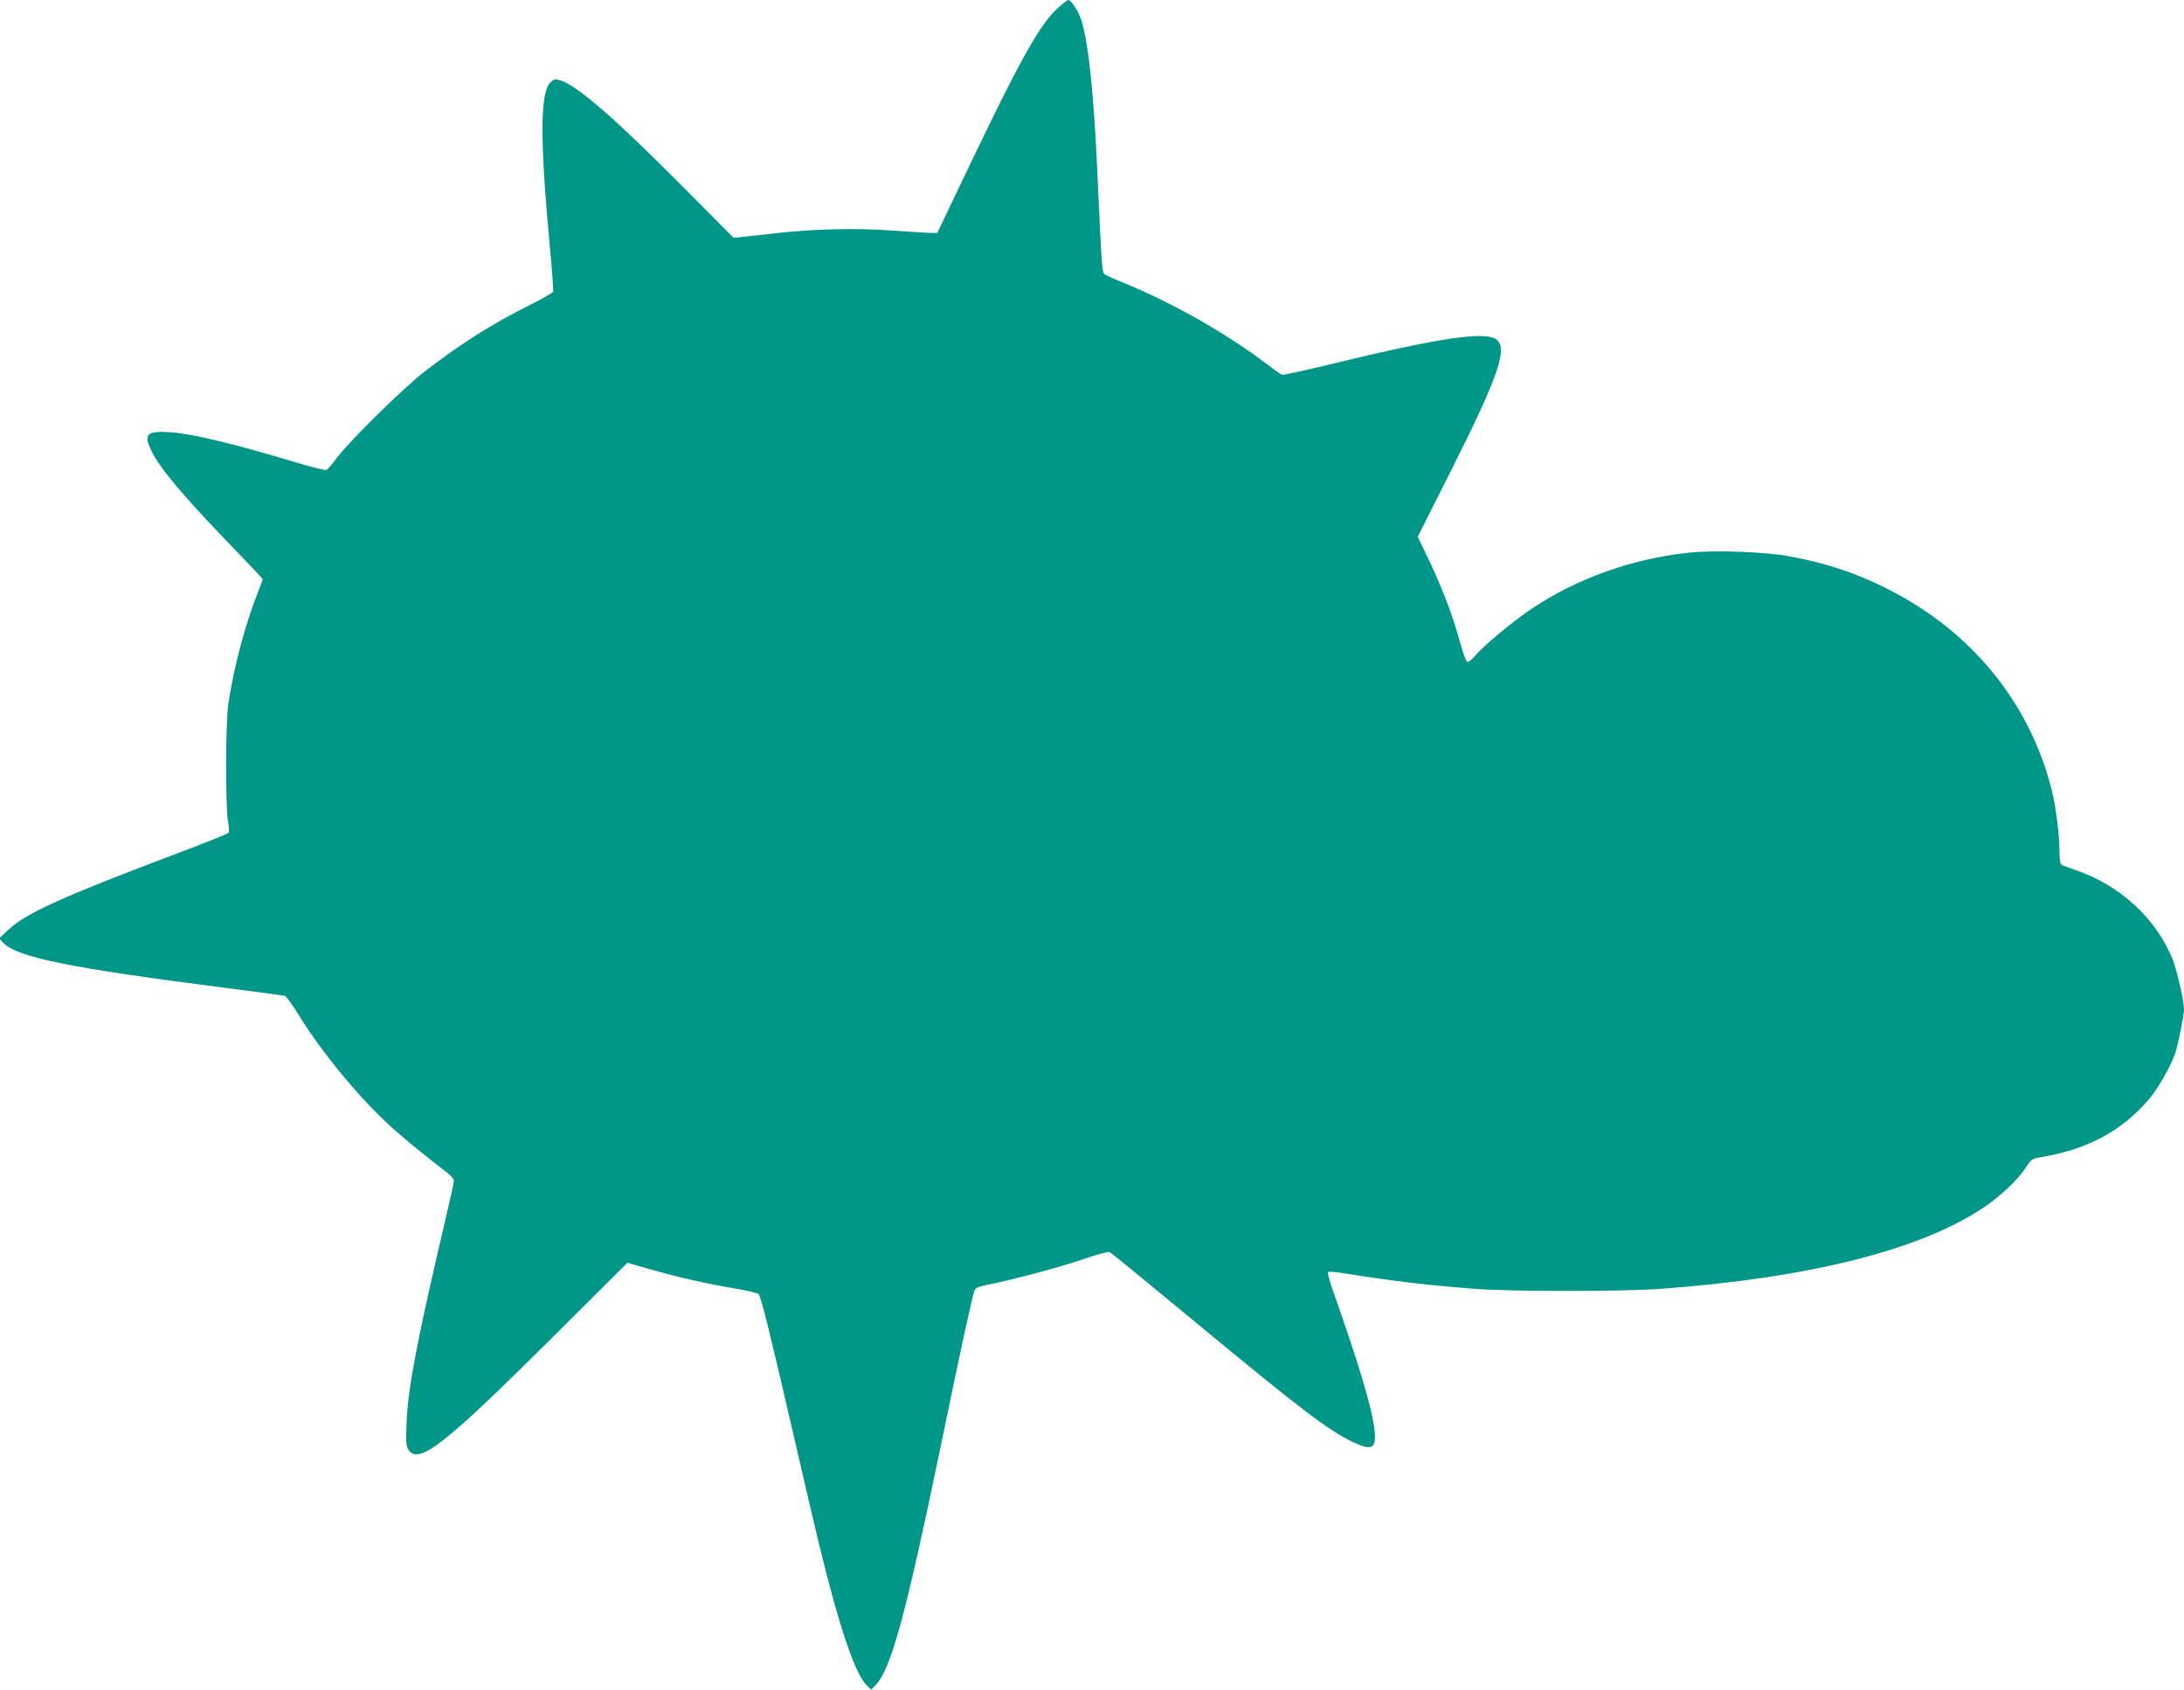
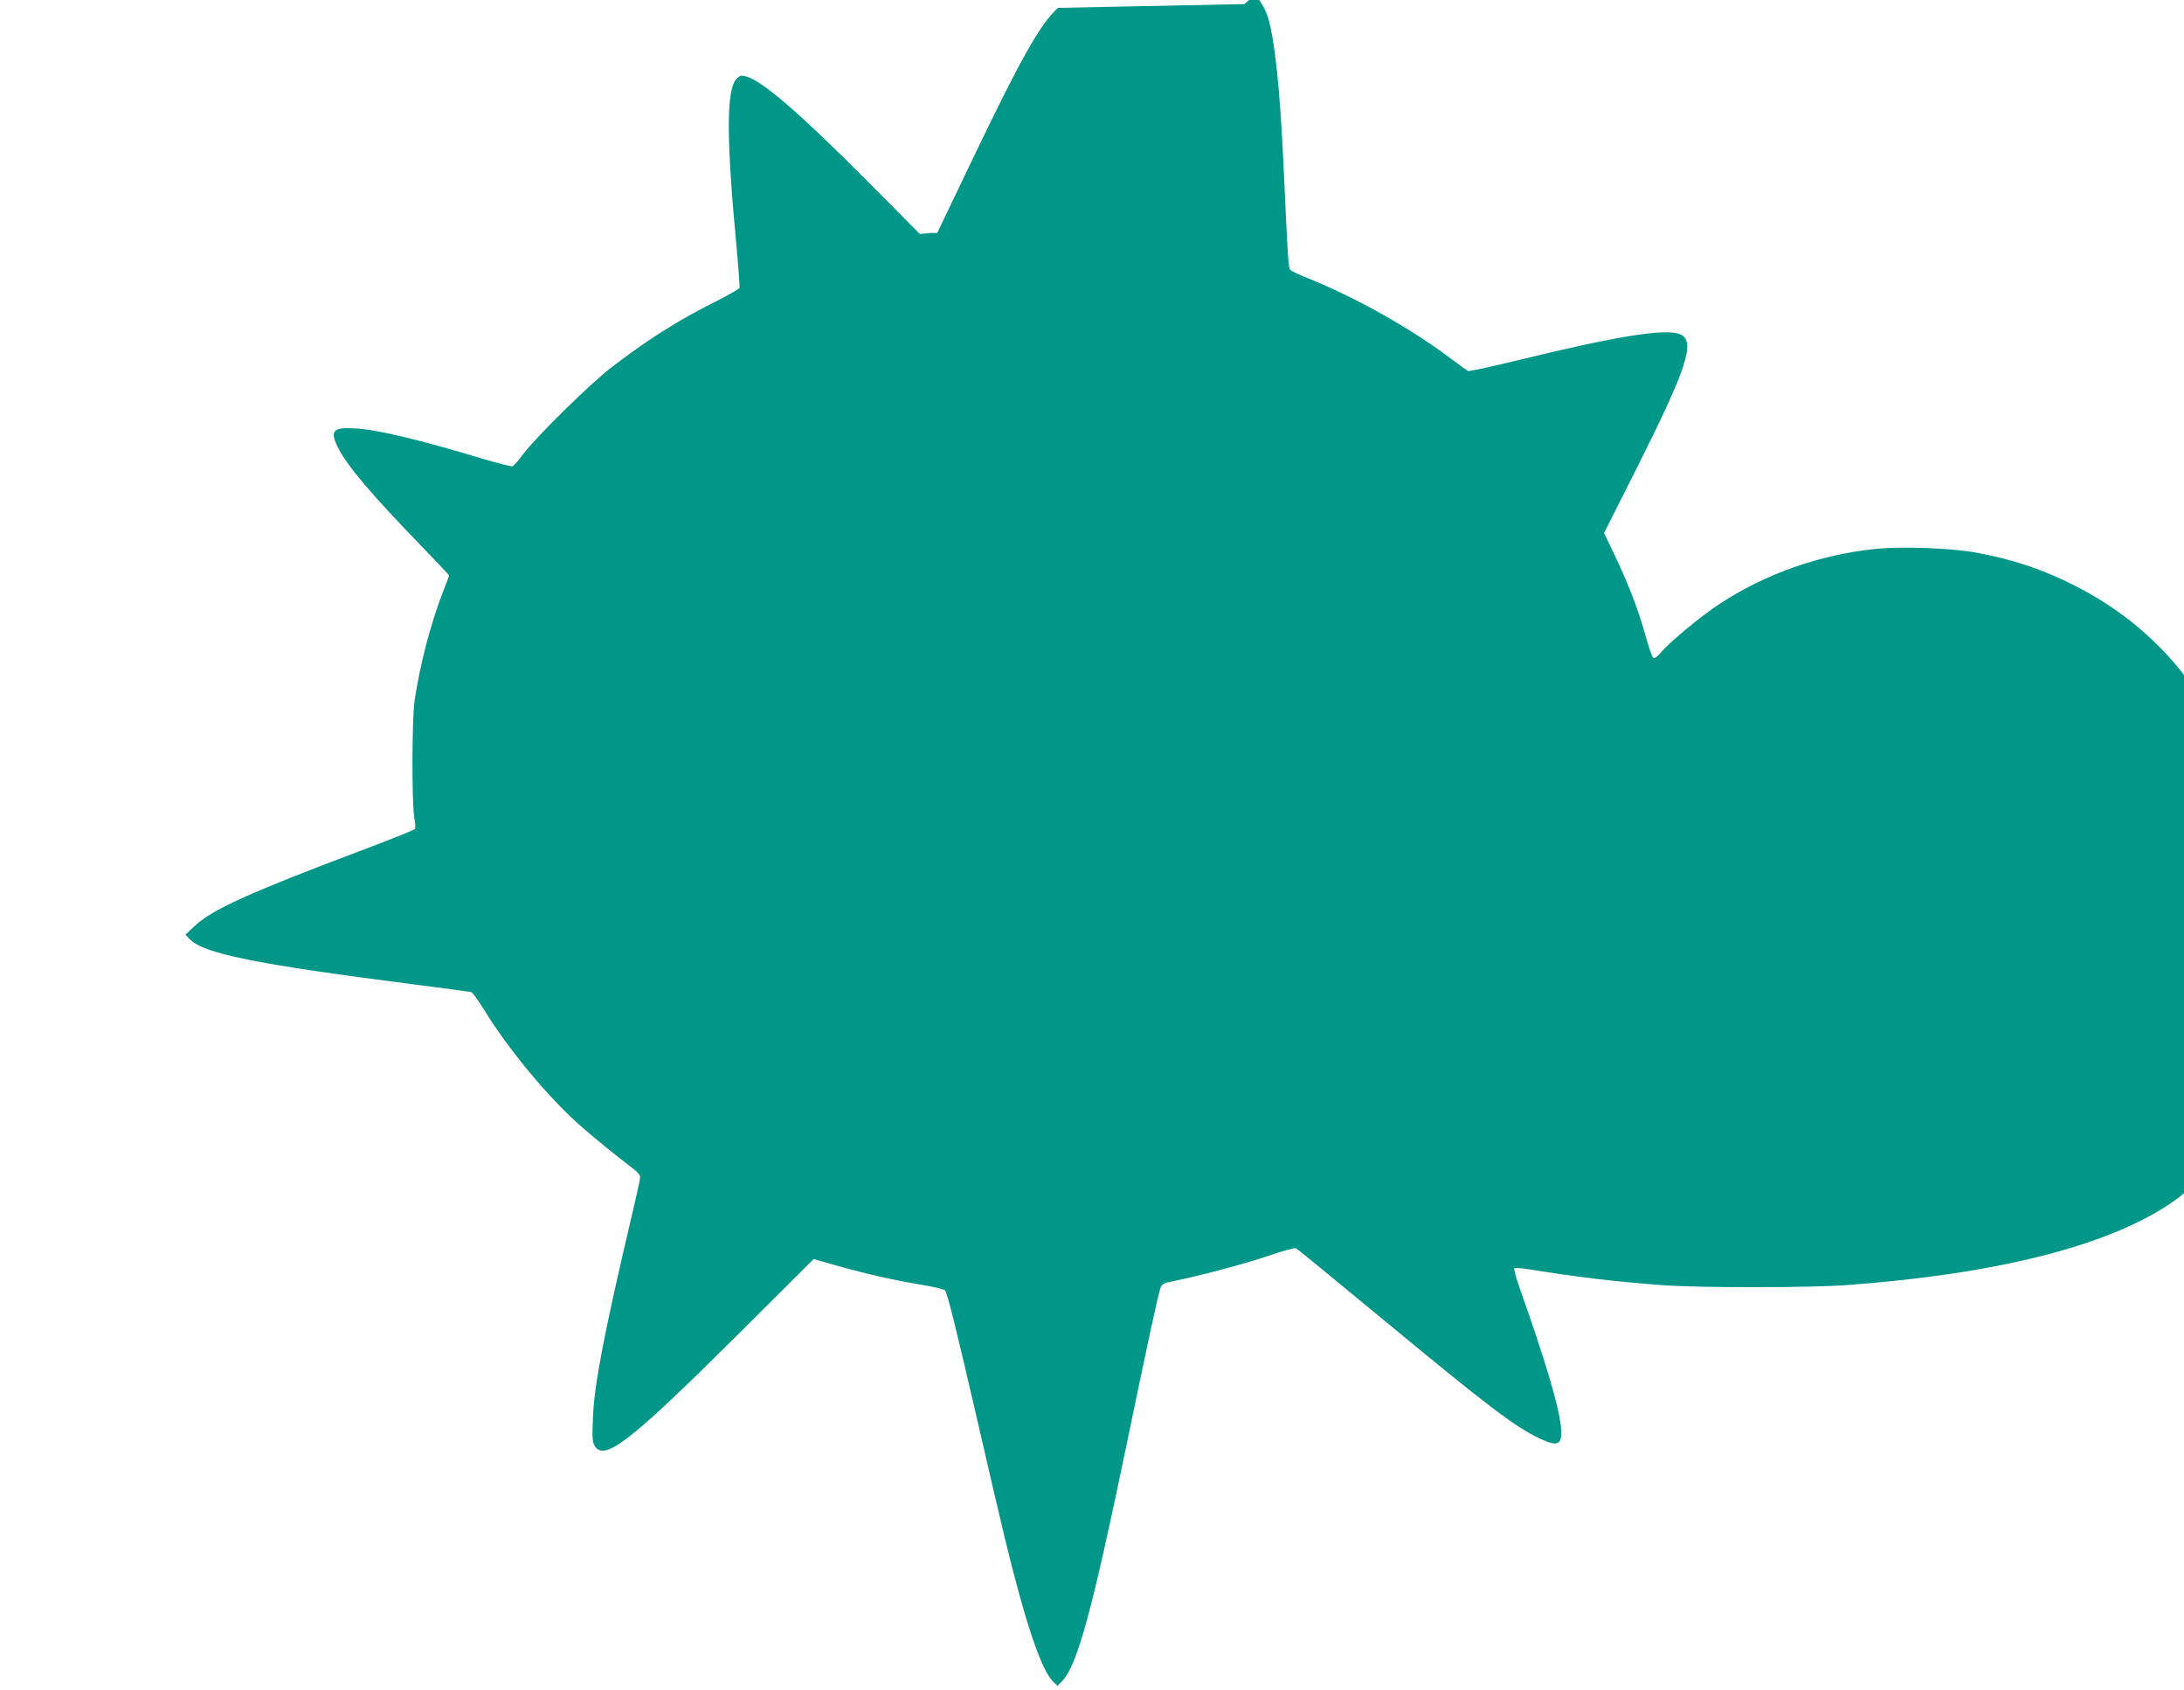
<svg xmlns="http://www.w3.org/2000/svg" version="1.0" width="1280pt" height="990pt" viewBox="0 0 1280 990" preserveAspectRatio="xMidYMid meet">
  <g transform="translate(0,990) scale(0.1,-0.1)" fill="#009688" stroke="none">
-     <path d="M6201 9854 c-104 -94 -214 -288 -507 -899 l-201 -420 -39 0 c-21 1 -122 7 -224 14 -207 15 -452 10 -670 -14 -74 -8 -163 -18 -198 -22 l-63 -6 -297 299 c-401 404 -623 596 -720 624 -29 8 -37 6 -57 -14 -60 -60 -61 -342 -1 -977 12 -130 20 -242 18 -248 -2 -6 -65 -42 -140 -80 -219 -109 -405 -227 -612 -387 -127 -98 -436 -402 -515 -506 -27 -37 -56 -69 -62 -72 -7 -3 -92 19 -190 48 -352 106 -590 163 -719 173 -145 10 -165 -9 -116 -110 52 -106 201 -281 499 -588 84 -87 153 -160 153 -163 0 -3 -13 -38 -29 -78 -76 -193 -139 -431 -173 -653 -16 -108 -17 -601 -2 -687 6 -31 8 -62 4 -67 -3 -6 -154 -66 -335 -134 -623 -235 -853 -338 -952 -431 l-58 -54 23 -25 c81 -86 386 -148 1317 -267 176 -22 327 -43 335 -45 8 -3 44 -53 80 -111 137 -223 369 -503 554 -667 74 -66 199 -168 323 -263 18 -14 33 -33 33 -43 0 -11 -21 -106 -46 -212 -168 -713 -223 -1001 -231 -1201 -5 -117 -3 -141 11 -163 59 -89 206 25 827 642 l456 454 140 -40 c174 -49 332 -84 493 -111 68 -11 130 -26 136 -32 14 -16 60 -198 200 -805 58 -252 125 -541 150 -643 121 -500 216 -782 286 -847 l24 -23 27 28 c89 94 174 404 377 1382 118 571 187 892 201 927 6 16 21 24 66 33 140 27 440 106 571 152 78 27 148 46 155 42 19 -12 134 -106 507 -414 618 -511 775 -631 923 -701 109 -51 133 -37 123 69 -11 120 -91 388 -247 829 -18 51 -29 96 -26 100 4 3 42 1 85 -6 292 -47 495 -71 782 -93 219 -16 869 -16 1090 1 865 64 1513 227 1883 474 103 69 207 168 252 239 24 39 37 49 65 54 288 45 492 153 656 345 53 62 130 199 153 269 18 58 51 221 51 255 0 51 -40 225 -67 295 -95 237 -310 435 -568 522 -38 13 -76 27 -82 31 -9 6 -13 35 -13 85 0 91 -22 263 -45 353 -129 511 -470 930 -960 1177 -185 94 -359 152 -575 192 -143 27 -446 38 -598 21 -323 -35 -638 -146 -902 -319 -110 -71 -298 -227 -349 -289 -16 -19 -35 -33 -42 -31 -7 2 -27 60 -46 128 -40 148 -103 311 -184 480 l-60 125 189 375 c294 584 347 744 262 787 -79 40 -357 -4 -945 -147 -159 -39 -295 -68 -302 -66 -7 3 -47 32 -90 64 -234 178 -554 359 -833 473 -58 23 -111 47 -118 54 -13 12 -15 35 -42 625 -21 445 -51 725 -91 857 -18 57 -60 123 -79 123 -4 0 -31 -21 -59 -46z" />
+     <path d="M6201 9854 c-104 -94 -214 -288 -507 -899 l-201 -420 -39 0 l-63 -6 -297 299 c-401 404 -623 596 -720 624 -29 8 -37 6 -57 -14 -60 -60 -61 -342 -1 -977 12 -130 20 -242 18 -248 -2 -6 -65 -42 -140 -80 -219 -109 -405 -227 -612 -387 -127 -98 -436 -402 -515 -506 -27 -37 -56 -69 -62 -72 -7 -3 -92 19 -190 48 -352 106 -590 163 -719 173 -145 10 -165 -9 -116 -110 52 -106 201 -281 499 -588 84 -87 153 -160 153 -163 0 -3 -13 -38 -29 -78 -76 -193 -139 -431 -173 -653 -16 -108 -17 -601 -2 -687 6 -31 8 -62 4 -67 -3 -6 -154 -66 -335 -134 -623 -235 -853 -338 -952 -431 l-58 -54 23 -25 c81 -86 386 -148 1317 -267 176 -22 327 -43 335 -45 8 -3 44 -53 80 -111 137 -223 369 -503 554 -667 74 -66 199 -168 323 -263 18 -14 33 -33 33 -43 0 -11 -21 -106 -46 -212 -168 -713 -223 -1001 -231 -1201 -5 -117 -3 -141 11 -163 59 -89 206 25 827 642 l456 454 140 -40 c174 -49 332 -84 493 -111 68 -11 130 -26 136 -32 14 -16 60 -198 200 -805 58 -252 125 -541 150 -643 121 -500 216 -782 286 -847 l24 -23 27 28 c89 94 174 404 377 1382 118 571 187 892 201 927 6 16 21 24 66 33 140 27 440 106 571 152 78 27 148 46 155 42 19 -12 134 -106 507 -414 618 -511 775 -631 923 -701 109 -51 133 -37 123 69 -11 120 -91 388 -247 829 -18 51 -29 96 -26 100 4 3 42 1 85 -6 292 -47 495 -71 782 -93 219 -16 869 -16 1090 1 865 64 1513 227 1883 474 103 69 207 168 252 239 24 39 37 49 65 54 288 45 492 153 656 345 53 62 130 199 153 269 18 58 51 221 51 255 0 51 -40 225 -67 295 -95 237 -310 435 -568 522 -38 13 -76 27 -82 31 -9 6 -13 35 -13 85 0 91 -22 263 -45 353 -129 511 -470 930 -960 1177 -185 94 -359 152 -575 192 -143 27 -446 38 -598 21 -323 -35 -638 -146 -902 -319 -110 -71 -298 -227 -349 -289 -16 -19 -35 -33 -42 -31 -7 2 -27 60 -46 128 -40 148 -103 311 -184 480 l-60 125 189 375 c294 584 347 744 262 787 -79 40 -357 -4 -945 -147 -159 -39 -295 -68 -302 -66 -7 3 -47 32 -90 64 -234 178 -554 359 -833 473 -58 23 -111 47 -118 54 -13 12 -15 35 -42 625 -21 445 -51 725 -91 857 -18 57 -60 123 -79 123 -4 0 -31 -21 -59 -46z" />
  </g>
</svg>